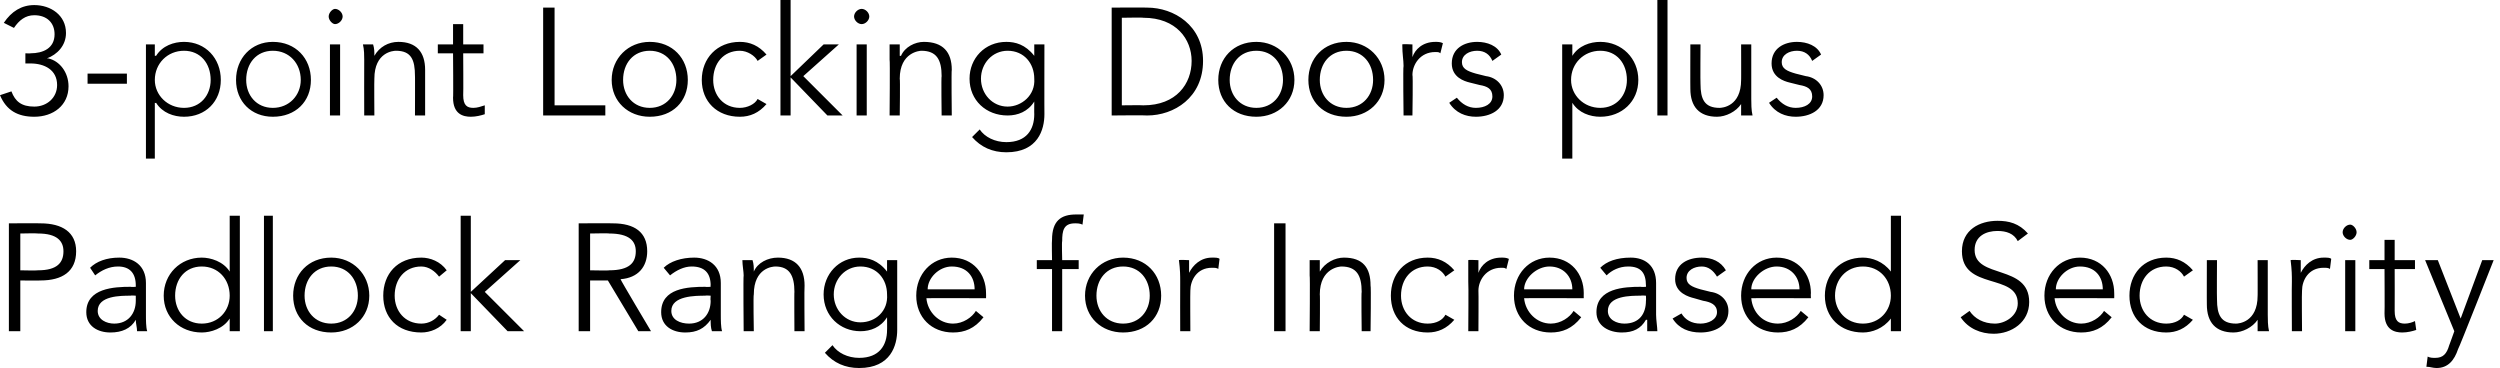
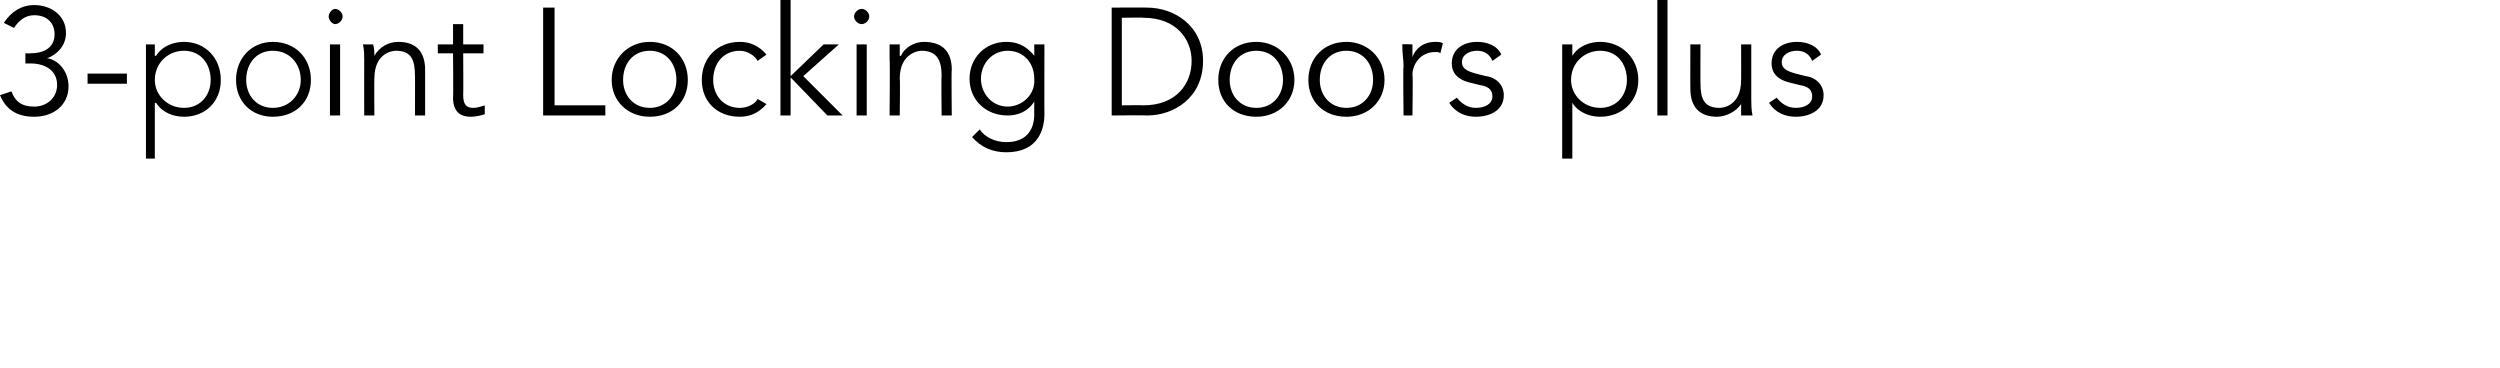
<svg xmlns="http://www.w3.org/2000/svg" version="1.1" style="left: 0.23% !important; width: 99.69% !important;top: 0.26% !important; height110.76% !important;" width="197px" height="29px" viewBox="0 0 197 29">
  <desc>3-point Locking Doors plus Padlock Range for Increased Security</desc>
  <defs />
  <g id="Polygon17681">
-     <path d="M 0.7 17.6 C 0.7 17.6 3.17 17.58 3.2 17.6 C 4.9 17.6 6 18.3 6 19.8 C 6 21.4 4.9 22.1 3.2 22.1 C 3.17 22.12 1.6 22.1 1.6 22.1 L 1.6 26.1 L 0.7 26.1 L 0.7 17.6 Z M 1.6 21.3 C 1.6 21.3 2.95 21.33 3 21.3 C 4.5 21.3 5 20.7 5 19.8 C 5 19 4.5 18.4 3 18.4 C 2.95 18.37 1.6 18.4 1.6 18.4 L 1.6 21.3 Z M 10.7 22.6 C 10.7 22.6 10.7 22.48 10.7 22.5 C 10.7 21.5 10.2 21 9.3 21 C 8.6 21 8 21.3 7.5 21.7 C 7.5 21.7 7.1 21.1 7.1 21.1 C 7.6 20.6 8.4 20.3 9.4 20.3 C 10.5 20.3 11.5 20.9 11.5 22.3 C 11.5 22.3 11.5 24.8 11.5 24.8 C 11.5 25.2 11.5 25.8 11.6 26.1 C 11.6 26.1 10.8 26.1 10.8 26.1 C 10.8 25.8 10.7 25.5 10.7 25.2 C 10.7 25.2 10.7 25.2 10.7 25.2 C 10.3 25.9 9.6 26.2 8.7 26.2 C 7.7 26.2 6.8 25.7 6.8 24.6 C 6.8 22.7 9 22.6 10.3 22.6 C 10.3 22.63 10.7 22.6 10.7 22.6 Z M 10.3 23.3 C 9.5 23.3 7.7 23.3 7.7 24.5 C 7.7 25.2 8.4 25.5 9 25.5 C 10.1 25.5 10.7 24.7 10.7 23.7 C 10.7 23.68 10.7 23.3 10.7 23.3 C 10.7 23.3 10.29 23.27 10.3 23.3 Z M 18.9 26.1 L 18.1 26.1 L 18.1 25.1 C 18.1 25.1 18.09 25.14 18.1 25.1 C 17.6 25.9 16.6 26.2 15.9 26.2 C 14.2 26.2 12.9 25 12.9 23.3 C 12.9 21.6 14.2 20.3 15.9 20.3 C 16.6 20.3 17.6 20.6 18.1 21.4 C 18.09 21.39 18.1 21.4 18.1 21.4 L 18.1 17 L 18.9 17 L 18.9 26.1 Z M 15.9 25.5 C 17.2 25.5 18.1 24.5 18.1 23.3 C 18.1 22 17.2 21 15.9 21 C 14.6 21 13.8 22 13.8 23.3 C 13.8 24.5 14.6 25.5 15.9 25.5 Z M 21.5 26.1 L 20.8 26.1 L 20.8 17 L 21.5 17 L 21.5 26.1 Z M 26.1 26.2 C 24.3 26.2 23.1 25 23.1 23.3 C 23.1 21.6 24.3 20.3 26.1 20.3 C 27.8 20.3 29.1 21.6 29.1 23.3 C 29.1 25 27.8 26.2 26.1 26.2 Z M 26.1 21 C 24.8 21 24 22 24 23.3 C 24 24.5 24.8 25.5 26.1 25.5 C 27.4 25.5 28.2 24.5 28.2 23.3 C 28.2 22 27.4 21 26.1 21 Z M 34.6 21.8 C 34.3 21.4 33.8 21 33.2 21 C 31.9 21 31.1 22 31.1 23.3 C 31.1 24.5 31.9 25.5 33.2 25.5 C 33.8 25.5 34.3 25.2 34.6 24.8 C 34.6 24.8 35.2 25.2 35.2 25.2 C 34.7 25.9 33.9 26.2 33.2 26.2 C 31.3 26.2 30.2 25 30.2 23.3 C 30.2 21.6 31.3 20.3 33.2 20.3 C 33.9 20.3 34.7 20.6 35.2 21.3 C 35.2 21.3 34.6 21.8 34.6 21.8 Z M 37.1 23 L 39.8 20.5 L 41 20.5 L 38.2 23 L 41.3 26.1 L 40 26.1 L 37.1 23.1 L 37.1 26.1 L 36.3 26.1 L 36.3 17 L 37.1 17 L 37.1 23 Z M 46.5 26.1 L 45.6 26.1 L 45.6 17.6 C 45.6 17.6 48.25 17.58 48.3 17.6 C 50 17.6 51 18.3 51 19.8 C 51 21 50.3 21.9 48.9 22 C 48.88 22.04 51.3 26.1 51.3 26.1 L 50.3 26.1 L 47.9 22.1 L 46.5 22.1 L 46.5 26.1 Z M 46.5 21.3 C 46.5 21.3 48.03 21.33 48 21.3 C 49.6 21.3 50.1 20.7 50.1 19.8 C 50.1 19 49.6 18.4 48 18.4 C 48.03 18.37 46.5 18.4 46.5 18.4 L 46.5 21.3 Z M 56 22.6 C 56 22.6 55.97 22.48 56 22.5 C 56 21.5 55.5 21 54.5 21 C 53.9 21 53.3 21.3 52.8 21.7 C 52.8 21.7 52.3 21.1 52.3 21.1 C 52.8 20.6 53.7 20.3 54.7 20.3 C 55.8 20.3 56.8 20.9 56.8 22.3 C 56.8 22.3 56.8 24.8 56.8 24.8 C 56.8 25.2 56.8 25.8 56.9 26.1 C 56.9 26.1 56.1 26.1 56.1 26.1 C 56 25.8 56 25.5 56 25.2 C 56 25.2 56 25.2 56 25.2 C 55.5 25.9 54.9 26.2 54 26.2 C 53 26.2 52.1 25.7 52.1 24.6 C 52.1 22.7 54.2 22.6 55.6 22.6 C 55.57 22.63 56 22.6 56 22.6 Z M 55.6 23.3 C 54.8 23.3 52.9 23.3 52.9 24.5 C 52.9 25.2 53.6 25.5 54.3 25.5 C 55.4 25.5 56 24.7 56 23.7 C 55.97 23.68 56 23.3 56 23.3 C 56 23.3 55.56 23.27 55.6 23.3 Z M 59.3 20.5 C 59.4 20.8 59.4 21.1 59.4 21.4 C 59.4 21.4 59.4 21.4 59.4 21.4 C 59.7 20.7 60.5 20.3 61.3 20.3 C 62.7 20.3 63.4 21.1 63.4 22.5 C 63.37 22.51 63.4 26.1 63.4 26.1 L 62.6 26.1 C 62.6 26.1 62.58 22.96 62.6 23 C 62.6 21.7 62.2 21 61.1 21 C 60.9 21 59.4 21.1 59.4 23.2 C 59.35 23.19 59.4 26.1 59.4 26.1 L 58.6 26.1 C 58.6 26.1 58.56 21.69 58.6 21.7 C 58.6 21.4 58.5 20.9 58.5 20.5 C 58.5 20.5 59.3 20.5 59.3 20.5 Z M 65.6 27.2 C 66 27.8 66.8 28.2 67.7 28.2 C 69.3 28.2 69.9 27.2 69.9 26 C 69.91 26.02 69.9 25 69.9 25 C 69.9 25 69.89 25.02 69.9 25 C 69.4 25.8 68.6 26.1 67.8 26.1 C 66.2 26.1 64.9 24.9 64.9 23.2 C 64.9 21.6 66.1 20.3 67.7 20.3 C 68.4 20.3 69.2 20.5 69.9 21.4 C 69.89 21.39 69.9 21.4 69.9 21.4 L 69.9 20.5 L 70.7 20.5 C 70.7 20.5 70.7 26.02 70.7 26 C 70.7 27.2 70.2 29 67.7 29 C 66.6 29 65.7 28.6 65 27.8 C 65 27.8 65.6 27.2 65.6 27.2 Z M 67.8 25.4 C 69 25.4 70 24.5 69.9 23.2 C 69.9 22 69.1 21 67.8 21 C 66.6 21 65.7 22 65.7 23.2 C 65.7 24.4 66.6 25.4 67.8 25.4 Z M 73 23.5 C 73.1 24.6 74 25.5 75.1 25.5 C 75.9 25.5 76.6 25 76.9 24.5 C 76.9 24.5 77.5 25 77.5 25 C 76.8 25.9 76 26.2 75.1 26.2 C 73.4 26.2 72.2 25 72.2 23.3 C 72.2 21.6 73.4 20.3 75 20.3 C 76.7 20.3 77.7 21.6 77.7 23.1 C 77.71 23.12 77.7 23.5 77.7 23.5 C 77.7 23.5 73.03 23.48 73 23.5 Z M 76.8 22.8 C 76.8 21.8 76.2 21 75 21 C 74 21 73.1 21.9 73.1 22.8 C 73.1 22.8 76.8 22.8 76.8 22.8 Z M 85 21.2 L 83.7 21.2 L 83.7 26.1 L 82.9 26.1 L 82.9 21.2 L 81.7 21.2 L 81.7 20.5 L 82.9 20.5 C 82.9 20.5 82.87 18.92 82.9 18.9 C 82.9 17.4 83.6 16.9 84.8 16.9 C 85 16.9 85.2 16.9 85.4 16.9 C 85.4 16.9 85.3 17.7 85.3 17.7 C 85.1 17.6 84.9 17.6 84.7 17.6 C 83.8 17.6 83.7 18.2 83.7 19 C 83.66 19.02 83.7 20.5 83.7 20.5 L 85 20.5 L 85 21.2 Z M 88.5 26.2 C 86.8 26.2 85.5 25 85.5 23.3 C 85.5 21.6 86.8 20.3 88.5 20.3 C 90.3 20.3 91.5 21.6 91.5 23.3 C 91.5 25 90.3 26.2 88.5 26.2 Z M 88.5 21 C 87.2 21 86.4 22 86.4 23.3 C 86.4 24.5 87.2 25.5 88.5 25.5 C 89.8 25.5 90.6 24.5 90.6 23.3 C 90.6 22 89.8 21 88.5 21 Z M 93 22.2 C 93 21.7 93 21.3 92.9 20.5 C 92.94 20.46 93.7 20.5 93.7 20.5 L 93.7 21.5 C 93.7 21.5 93.74 21.5 93.7 21.5 C 94 20.9 94.6 20.3 95.5 20.3 C 95.8 20.3 96 20.3 96.1 20.4 C 96.1 20.4 96 21.2 96 21.2 C 95.9 21.1 95.7 21.1 95.5 21.1 C 94.3 21.1 93.8 22.1 93.8 22.9 C 93.78 22.9 93.8 26.1 93.8 26.1 L 93 26.1 C 93 26.1 92.99 22.21 93 22.2 Z M 101.3 26.1 L 100.4 26.1 L 100.4 17.6 L 101.3 17.6 L 101.3 26.1 Z M 104 20.5 C 104 20.8 104 21.1 104 21.4 C 104 21.4 104 21.4 104 21.4 C 104.4 20.7 105.2 20.3 105.9 20.3 C 107.4 20.3 108 21.1 108 22.5 C 108.05 22.51 108 26.1 108 26.1 L 107.3 26.1 C 107.3 26.1 107.26 22.96 107.3 23 C 107.3 21.7 106.9 21 105.7 21 C 105.6 21 104 21.1 104 23.2 C 104.03 23.19 104 26.1 104 26.1 L 103.2 26.1 C 103.2 26.1 103.24 21.69 103.2 21.7 C 103.2 21.4 103.2 20.9 103.2 20.5 C 103.2 20.5 104 20.5 104 20.5 Z M 113.9 21.8 C 113.7 21.4 113.2 21 112.5 21 C 111.2 21 110.4 22 110.4 23.3 C 110.4 24.5 111.2 25.5 112.5 25.5 C 113.2 25.5 113.7 25.2 113.9 24.8 C 113.9 24.8 114.6 25.2 114.6 25.2 C 114 25.9 113.3 26.2 112.5 26.2 C 110.7 26.2 109.6 25 109.6 23.3 C 109.6 21.6 110.7 20.3 112.5 20.3 C 113.3 20.3 114 20.6 114.6 21.3 C 114.6 21.3 113.9 21.8 113.9 21.8 Z M 115.7 22.2 C 115.7 21.7 115.7 21.3 115.7 20.5 C 115.69 20.46 116.5 20.5 116.5 20.5 L 116.5 21.5 C 116.5 21.5 116.49 21.5 116.5 21.5 C 116.7 20.9 117.3 20.3 118.3 20.3 C 118.5 20.3 118.7 20.3 118.9 20.4 C 118.9 20.4 118.7 21.2 118.7 21.2 C 118.6 21.1 118.5 21.1 118.3 21.1 C 117.1 21.1 116.5 22.1 116.5 22.9 C 116.52 22.9 116.5 26.1 116.5 26.1 L 115.7 26.1 C 115.7 26.1 115.73 22.21 115.7 22.2 Z M 120.1 23.5 C 120.2 24.6 121.1 25.5 122.2 25.5 C 123 25.5 123.7 25 124 24.5 C 124 24.5 124.6 25 124.6 25 C 123.9 25.9 123.1 26.2 122.2 26.2 C 120.5 26.2 119.3 25 119.3 23.3 C 119.3 21.6 120.5 20.3 122.1 20.3 C 123.8 20.3 124.8 21.6 124.8 23.1 C 124.79 23.12 124.8 23.5 124.8 23.5 C 124.8 23.5 120.11 23.48 120.1 23.5 Z M 123.9 22.8 C 123.9 21.8 123.2 21 122.1 21 C 121.1 21 120.1 21.9 120.1 22.8 C 120.1 22.8 123.9 22.8 123.9 22.8 Z M 129.7 22.6 C 129.7 22.6 129.72 22.48 129.7 22.5 C 129.7 21.5 129.3 21 128.3 21 C 127.6 21 127 21.3 126.6 21.7 C 126.6 21.7 126.1 21.1 126.1 21.1 C 126.6 20.6 127.4 20.3 128.5 20.3 C 129.6 20.3 130.5 20.9 130.5 22.3 C 130.5 22.3 130.5 24.8 130.5 24.8 C 130.5 25.2 130.6 25.8 130.6 26.1 C 130.6 26.1 129.8 26.1 129.8 26.1 C 129.8 25.8 129.8 25.5 129.8 25.2 C 129.8 25.2 129.7 25.2 129.7 25.2 C 129.3 25.9 128.7 26.2 127.8 26.2 C 126.8 26.2 125.8 25.7 125.8 24.6 C 125.8 22.7 128 22.6 129.3 22.6 C 129.32 22.63 129.7 22.6 129.7 22.6 Z M 129.3 23.3 C 128.5 23.3 126.7 23.3 126.7 24.5 C 126.7 25.2 127.4 25.5 128 25.5 C 129.2 25.5 129.7 24.7 129.7 23.7 C 129.72 23.68 129.7 23.3 129.7 23.3 C 129.7 23.3 129.31 23.27 129.3 23.3 Z M 135.3 21.8 C 135 21.3 134.6 21 134.1 21 C 133.5 21 132.9 21.3 132.9 21.9 C 132.9 22.4 133.3 22.6 134 22.8 C 134 22.8 134.8 23 134.8 23 C 135.6 23.1 136.2 23.7 136.2 24.5 C 136.2 25.7 135.1 26.2 134 26.2 C 133.1 26.2 132.3 25.9 131.8 25.1 C 131.8 25.1 132.5 24.7 132.5 24.7 C 132.8 25.2 133.3 25.5 134 25.5 C 134.6 25.5 135.3 25.2 135.3 24.6 C 135.3 24 134.8 23.8 134.2 23.7 C 134.2 23.7 133.5 23.5 133.5 23.5 C 133.1 23.4 132 23.1 132 22 C 132 20.8 133 20.3 134.1 20.3 C 134.9 20.3 135.6 20.6 136 21.3 C 136 21.3 135.3 21.8 135.3 21.8 Z M 138 23.5 C 138.1 24.6 138.9 25.5 140.1 25.5 C 140.9 25.5 141.6 25 141.9 24.5 C 141.9 24.5 142.5 25 142.5 25 C 141.8 25.9 141 26.2 140.1 26.2 C 138.4 26.2 137.2 25 137.2 23.3 C 137.2 21.6 138.4 20.3 140 20.3 C 141.7 20.3 142.7 21.6 142.7 23.1 C 142.68 23.12 142.7 23.5 142.7 23.5 C 142.7 23.5 138 23.48 138 23.5 Z M 141.8 22.8 C 141.8 21.8 141.1 21 140 21 C 139 21 138 21.9 138 22.8 C 138 22.8 141.8 22.8 141.8 22.8 Z M 149.8 26.1 L 149 26.1 L 149 25.1 C 149 25.1 148.96 25.14 149 25.1 C 148.4 25.9 147.5 26.2 146.8 26.2 C 145 26.2 143.8 25 143.8 23.3 C 143.8 21.6 145 20.3 146.8 20.3 C 147.5 20.3 148.4 20.6 149 21.4 C 148.96 21.39 149 21.4 149 21.4 L 149 17 L 149.8 17 L 149.8 26.1 Z M 146.8 25.5 C 148.1 25.5 149 24.5 149 23.3 C 149 22 148.1 21 146.8 21 C 145.5 21 144.6 22 144.6 23.3 C 144.6 24.5 145.5 25.5 146.8 25.5 Z M 159 19 C 158.7 18.4 158.1 18.2 157.4 18.2 C 156.5 18.2 155.6 18.6 155.6 19.7 C 155.6 22 159.9 20.8 159.9 23.8 C 159.9 25.4 158.5 26.3 157.1 26.3 C 156.1 26.3 155.1 25.9 154.5 25 C 154.5 25 155.2 24.5 155.2 24.5 C 155.6 25.1 156.3 25.5 157.2 25.5 C 158 25.5 159 24.9 159 23.9 C 159 21.5 154.6 22.9 154.6 19.8 C 154.6 18.1 156 17.4 157.4 17.4 C 158.3 17.4 159.1 17.6 159.8 18.4 C 159.8 18.4 159 19 159 19 Z M 161.9 23.5 C 162 24.6 162.9 25.5 164 25.5 C 164.8 25.5 165.5 25 165.8 24.5 C 165.8 24.5 166.4 25 166.4 25 C 165.7 25.9 164.9 26.2 164 26.2 C 162.3 26.2 161.1 25 161.1 23.3 C 161.1 21.6 162.3 20.3 163.9 20.3 C 165.6 20.3 166.6 21.6 166.6 23.1 C 166.61 23.12 166.6 23.5 166.6 23.5 C 166.6 23.5 161.93 23.48 161.9 23.5 Z M 165.7 22.8 C 165.7 21.8 165.1 21 163.9 21 C 162.9 21 162 21.9 162 22.8 C 162 22.8 165.7 22.8 165.7 22.8 Z M 172.1 21.8 C 171.9 21.4 171.4 21 170.7 21 C 169.4 21 168.6 22 168.6 23.3 C 168.6 24.5 169.4 25.5 170.7 25.5 C 171.4 25.5 171.9 25.2 172.1 24.8 C 172.1 24.8 172.8 25.2 172.8 25.2 C 172.2 25.9 171.5 26.2 170.7 26.2 C 168.9 26.2 167.8 25 167.8 23.3 C 167.8 21.6 168.9 20.3 170.7 20.3 C 171.5 20.3 172.2 20.6 172.8 21.3 C 172.8 21.3 172.1 21.8 172.1 21.8 Z M 177.9 26.1 C 177.9 25.8 177.9 25.5 177.9 25.2 C 177.9 25.2 177.9 25.2 177.9 25.2 C 177.5 25.8 176.7 26.2 176 26.2 C 174.6 26.2 173.9 25.4 173.9 24 C 173.89 24.02 173.9 20.5 173.9 20.5 L 174.7 20.5 C 174.7 20.5 174.68 23.56 174.7 23.6 C 174.7 24.8 175 25.5 176.2 25.5 C 176.4 25.5 177.9 25.4 177.9 23.3 C 177.91 23.34 177.9 20.5 177.9 20.5 L 178.7 20.5 C 178.7 20.5 178.7 24.84 178.7 24.8 C 178.7 25.1 178.7 25.7 178.8 26.1 C 178.8 26.1 177.9 26.1 177.9 26.1 Z M 180.6 22.2 C 180.6 21.7 180.6 21.3 180.5 20.5 C 180.54 20.46 181.3 20.5 181.3 20.5 L 181.3 21.5 C 181.3 21.5 181.34 21.5 181.3 21.5 C 181.6 20.9 182.2 20.3 183.1 20.3 C 183.4 20.3 183.6 20.3 183.7 20.4 C 183.7 20.4 183.6 21.2 183.6 21.2 C 183.5 21.1 183.3 21.1 183.1 21.1 C 181.9 21.1 181.4 22.1 181.4 22.9 C 181.37 22.9 181.4 26.1 181.4 26.1 L 180.6 26.1 C 180.6 26.1 180.58 22.21 180.6 22.2 Z M 185.6 26.1 L 184.8 26.1 L 184.8 20.5 L 185.6 20.5 L 185.6 26.1 Z M 185.2 18.9 C 184.9 18.9 184.6 18.6 184.6 18.3 C 184.6 18 184.9 17.7 185.2 17.7 C 185.4 17.7 185.7 18 185.7 18.3 C 185.7 18.6 185.4 18.9 185.2 18.9 Z M 190.3 21.2 L 188.7 21.2 C 188.7 21.2 188.71 24.49 188.7 24.5 C 188.7 25.3 189 25.5 189.5 25.5 C 189.8 25.5 190.1 25.4 190.3 25.3 C 190.3 25.3 190.4 26 190.4 26 C 190.1 26.1 189.7 26.2 189.3 26.2 C 188.7 26.2 187.9 26 187.9 24.7 C 187.92 24.72 187.9 21.2 187.9 21.2 L 186.7 21.2 L 186.7 20.5 L 187.9 20.5 L 187.9 18.9 L 188.7 18.9 L 188.7 20.5 L 190.3 20.5 L 190.3 21.2 Z M 193.9 25.1 L 195.6 20.5 L 196.5 20.5 C 196.5 20.5 193.73 27.54 193.7 27.5 C 193.4 28.4 192.9 29 192 29 C 191.7 29 191.5 28.9 191.2 28.9 C 191.2 28.9 191.3 28.1 191.3 28.1 C 191.5 28.2 191.7 28.2 191.9 28.2 C 192.5 28.2 192.8 27.9 193 27.2 C 193 27.22 193.4 26.1 193.4 26.1 L 191.1 20.5 L 192.1 20.5 L 193.9 25.1 Z " stroke="none" fill="#000" />
-   </g>
+     </g>
  <g id="Polygon17680">
    <path d="M 2 4.2 C 2 4.2 2.44 4.22 2.4 4.2 C 3.4 4.2 4.3 3.8 4.3 2.7 C 4.3 1.8 3.7 1.2 2.7 1.2 C 2 1.2 1.5 1.6 1.1 2.2 C 1.1 2.2 0.3 1.8 0.3 1.8 C 0.9 0.9 1.7 0.4 2.7 0.4 C 4 0.4 5.2 1.2 5.2 2.6 C 5.2 3.6 4.5 4.3 3.7 4.6 C 3.7 4.6 3.8 4.6 3.8 4.6 C 4.7 4.8 5.4 5.7 5.4 6.8 C 5.4 8.3 4.2 9.2 2.7 9.2 C 1.4 9.2 0.5 8.7 0 7.5 C 0 7.5 0.9 7.2 0.9 7.2 C 1.2 8 1.7 8.4 2.7 8.4 C 3.7 8.4 4.5 7.7 4.5 6.7 C 4.5 5.5 3.5 5 2.4 5 C 2.36 5.01 2 5 2 5 L 2 4.2 Z M 10 6.6 L 6.9 6.6 L 6.9 5.8 L 10 5.8 L 10 6.6 Z M 11.5 3.5 L 12.2 3.5 L 12.2 4.4 C 12.2 4.4 12.27 4.39 12.3 4.4 C 12.8 3.6 13.7 3.3 14.5 3.3 C 16.2 3.3 17.4 4.6 17.4 6.3 C 17.4 8 16.2 9.2 14.5 9.2 C 13.7 9.2 12.8 8.9 12.3 8.1 C 12.27 8.14 12.2 8.1 12.2 8.1 L 12.2 12.5 L 11.5 12.5 L 11.5 3.5 Z M 14.5 4 C 13.2 4 12.2 5 12.2 6.3 C 12.2 7.5 13.2 8.5 14.5 8.5 C 15.8 8.5 16.6 7.5 16.6 6.3 C 16.6 5 15.8 4 14.5 4 Z M 21.5 9.2 C 19.8 9.2 18.6 8 18.6 6.3 C 18.6 4.6 19.8 3.3 21.5 3.3 C 23.3 3.3 24.5 4.6 24.5 6.3 C 24.5 8 23.3 9.2 21.5 9.2 Z M 21.5 4 C 20.2 4 19.4 5 19.4 6.3 C 19.4 7.5 20.2 8.5 21.5 8.5 C 22.8 8.5 23.7 7.5 23.7 6.3 C 23.7 5 22.8 4 21.5 4 Z M 26.8 9.1 L 26 9.1 L 26 3.5 L 26.8 3.5 L 26.8 9.1 Z M 26.4 1.9 C 26.2 1.9 25.9 1.6 25.9 1.3 C 25.9 1 26.2 0.7 26.4 0.7 C 26.7 0.7 27 1 27 1.3 C 27 1.6 26.7 1.9 26.4 1.9 Z M 29.4 3.5 C 29.5 3.8 29.5 4.1 29.5 4.4 C 29.5 4.4 29.5 4.4 29.5 4.4 C 29.9 3.7 30.6 3.3 31.4 3.3 C 32.8 3.3 33.5 4.1 33.5 5.5 C 33.5 5.51 33.5 9.1 33.5 9.1 L 32.7 9.1 C 32.7 9.1 32.71 5.96 32.7 6 C 32.7 4.7 32.4 4 31.2 4 C 31 4 29.5 4.1 29.5 6.2 C 29.48 6.19 29.5 9.1 29.5 9.1 L 28.7 9.1 C 28.7 9.1 28.69 4.69 28.7 4.7 C 28.7 4.4 28.7 3.9 28.6 3.5 C 28.6 3.5 29.4 3.5 29.4 3.5 Z M 38.1 4.2 L 36.5 4.2 C 36.5 4.2 36.52 7.49 36.5 7.5 C 36.5 8.3 36.8 8.5 37.3 8.5 C 37.6 8.5 37.9 8.4 38.2 8.3 C 38.2 8.3 38.2 9 38.2 9 C 37.9 9.1 37.5 9.2 37.1 9.2 C 36.5 9.2 35.7 9 35.7 7.7 C 35.73 7.72 35.7 4.2 35.7 4.2 L 34.5 4.2 L 34.5 3.5 L 35.7 3.5 L 35.7 1.9 L 36.5 1.9 L 36.5 3.5 L 38.1 3.5 L 38.1 4.2 Z M 43.7 8.3 L 47.7 8.3 L 47.7 9.1 L 42.8 9.1 L 42.8 0.6 L 43.7 0.6 L 43.7 8.3 Z M 51.2 9.2 C 49.5 9.2 48.2 8 48.2 6.3 C 48.2 4.6 49.5 3.3 51.2 3.3 C 53 3.3 54.2 4.6 54.2 6.3 C 54.2 8 53 9.2 51.2 9.2 Z M 51.2 4 C 49.9 4 49.1 5 49.1 6.3 C 49.1 7.5 49.9 8.5 51.2 8.5 C 52.5 8.5 53.3 7.5 53.3 6.3 C 53.3 5 52.5 4 51.2 4 Z M 59.7 4.8 C 59.5 4.4 58.9 4 58.3 4 C 57 4 56.2 5 56.2 6.3 C 56.2 7.5 57 8.5 58.3 8.5 C 58.9 8.5 59.5 8.2 59.7 7.8 C 59.7 7.8 60.4 8.2 60.4 8.2 C 59.8 8.9 59.1 9.2 58.3 9.2 C 56.5 9.2 55.3 8 55.3 6.3 C 55.3 4.6 56.5 3.3 58.3 3.3 C 59.1 3.3 59.8 3.6 60.4 4.3 C 60.4 4.3 59.7 4.8 59.7 4.8 Z M 62.3 6 L 64.9 3.5 L 66.1 3.5 L 63.3 6 L 66.4 9.1 L 65.2 9.1 L 62.3 6.1 L 62.3 9.1 L 61.5 9.1 L 61.5 0 L 62.3 0 L 62.3 6 Z M 68.3 9.1 L 67.5 9.1 L 67.5 3.5 L 68.3 3.5 L 68.3 9.1 Z M 67.9 1.9 C 67.6 1.9 67.3 1.6 67.3 1.3 C 67.3 1 67.6 0.7 67.9 0.7 C 68.2 0.7 68.5 1 68.5 1.3 C 68.5 1.6 68.2 1.9 67.9 1.9 Z M 70.9 3.5 C 70.9 3.8 70.9 4.1 70.9 4.4 C 70.9 4.4 71 4.4 71 4.4 C 71.3 3.7 72.1 3.3 72.8 3.3 C 74.3 3.3 75 4.1 75 5.5 C 74.96 5.51 75 9.1 75 9.1 L 74.2 9.1 C 74.2 9.1 74.16 5.96 74.2 6 C 74.2 4.7 73.8 4 72.6 4 C 72.5 4 70.9 4.1 70.9 6.2 C 70.94 6.19 70.9 9.1 70.9 9.1 L 70.1 9.1 C 70.1 9.1 70.14 4.69 70.1 4.7 C 70.1 4.4 70.1 3.9 70.1 3.5 C 70.1 3.5 70.9 3.5 70.9 3.5 Z M 77.2 10.2 C 77.6 10.8 78.4 11.2 79.3 11.2 C 80.9 11.2 81.5 10.2 81.5 9 C 81.49 9.02 81.5 8 81.5 8 C 81.5 8 81.47 8.02 81.5 8 C 81 8.8 80.2 9.1 79.4 9.1 C 77.7 9.1 76.4 7.9 76.4 6.2 C 76.4 4.6 77.6 3.3 79.3 3.3 C 80 3.3 80.8 3.5 81.5 4.4 C 81.47 4.39 81.5 4.4 81.5 4.4 L 81.5 3.5 L 82.3 3.5 C 82.3 3.5 82.29 9.02 82.3 9 C 82.3 10.2 81.8 12 79.3 12 C 78.2 12 77.3 11.6 76.6 10.8 C 76.6 10.8 77.2 10.2 77.2 10.2 Z M 79.4 8.4 C 80.5 8.4 81.6 7.5 81.5 6.2 C 81.5 5 80.7 4 79.4 4 C 78.2 4 77.3 5 77.3 6.2 C 77.3 7.4 78.2 8.4 79.4 8.4 Z M 87.6 0.6 C 87.6 0.6 90.39 0.58 90.4 0.6 C 92.5 0.6 94.8 2 94.8 4.8 C 94.8 7.7 92.5 9.1 90.4 9.1 C 90.39 9.07 87.6 9.1 87.6 9.1 L 87.6 0.6 Z M 88.4 8.3 C 88.4 8.3 90.11 8.28 90.1 8.3 C 92.7 8.3 93.9 6.6 93.9 4.8 C 93.9 3.1 92.7 1.4 90.1 1.4 C 90.11 1.37 88.4 1.4 88.4 1.4 L 88.4 8.3 Z M 99 9.2 C 97.2 9.2 96 8 96 6.3 C 96 4.6 97.2 3.3 99 3.3 C 100.7 3.3 102 4.6 102 6.3 C 102 8 100.7 9.2 99 9.2 Z M 99 4 C 97.7 4 96.9 5 96.9 6.3 C 96.9 7.5 97.7 8.5 99 8.5 C 100.3 8.5 101.1 7.5 101.1 6.3 C 101.1 5 100.3 4 99 4 Z M 106.1 9.2 C 104.3 9.2 103.1 8 103.1 6.3 C 103.1 4.6 104.3 3.3 106.1 3.3 C 107.8 3.3 109.1 4.6 109.1 6.3 C 109.1 8 107.8 9.2 106.1 9.2 Z M 106.1 4 C 104.8 4 104 5 104 6.3 C 104 7.5 104.8 8.5 106.1 8.5 C 107.4 8.5 108.2 7.5 108.2 6.3 C 108.2 5 107.4 4 106.1 4 Z M 110.6 5.2 C 110.6 4.7 110.5 4.3 110.5 3.5 C 110.51 3.46 111.3 3.5 111.3 3.5 L 111.3 4.5 C 111.3 4.5 111.31 4.5 111.3 4.5 C 111.5 3.9 112.1 3.3 113.1 3.3 C 113.3 3.3 113.5 3.3 113.7 3.4 C 113.7 3.4 113.5 4.2 113.5 4.2 C 113.4 4.1 113.3 4.1 113.1 4.1 C 111.9 4.1 111.3 5.1 111.3 5.9 C 111.35 5.9 111.3 9.1 111.3 9.1 L 110.6 9.1 C 110.6 9.1 110.55 5.21 110.6 5.2 Z M 117.6 4.8 C 117.4 4.3 117 4 116.4 4 C 115.8 4 115.2 4.3 115.2 4.9 C 115.2 5.4 115.6 5.6 116.3 5.8 C 116.3 5.8 117.1 6 117.1 6 C 117.9 6.1 118.5 6.7 118.5 7.5 C 118.5 8.7 117.4 9.2 116.3 9.2 C 115.5 9.2 114.7 8.9 114.2 8.1 C 114.2 8.1 114.8 7.7 114.8 7.7 C 115.2 8.2 115.7 8.5 116.3 8.5 C 117 8.5 117.6 8.2 117.6 7.6 C 117.6 7 117.2 6.8 116.6 6.7 C 116.6 6.7 115.8 6.5 115.8 6.5 C 115.4 6.4 114.4 6.1 114.4 5 C 114.4 3.8 115.4 3.3 116.4 3.3 C 117.2 3.3 118 3.6 118.3 4.3 C 118.3 4.3 117.6 4.8 117.6 4.8 Z M 123.1 3.5 L 123.9 3.5 L 123.9 4.4 C 123.9 4.4 123.9 4.39 123.9 4.4 C 124.4 3.6 125.3 3.3 126.1 3.3 C 127.8 3.3 129.1 4.6 129.1 6.3 C 129.1 8 127.8 9.2 126.1 9.2 C 125.3 9.2 124.4 8.9 123.9 8.1 C 123.9 8.14 123.9 8.1 123.9 8.1 L 123.9 12.5 L 123.1 12.5 L 123.1 3.5 Z M 126.1 4 C 124.8 4 123.8 5 123.8 6.3 C 123.8 7.5 124.8 8.5 126.1 8.5 C 127.4 8.5 128.2 7.5 128.2 6.3 C 128.2 5 127.4 4 126.1 4 Z M 131.4 9.1 L 130.6 9.1 L 130.6 0 L 131.4 0 L 131.4 9.1 Z M 137.2 9.1 C 137.2 8.8 137.2 8.5 137.2 8.2 C 137.2 8.2 137.2 8.2 137.2 8.2 C 136.8 8.8 136 9.2 135.3 9.2 C 133.9 9.2 133.2 8.4 133.2 7 C 133.19 7.02 133.2 3.5 133.2 3.5 L 134 3.5 C 134 3.5 133.98 6.56 134 6.6 C 134 7.8 134.3 8.5 135.5 8.5 C 135.7 8.5 137.2 8.4 137.2 6.3 C 137.21 6.34 137.2 3.5 137.2 3.5 L 138 3.5 C 138 3.5 138 7.84 138 7.8 C 138 8.1 138 8.7 138.1 9.1 C 138.1 9.1 137.2 9.1 137.2 9.1 Z M 142.8 4.8 C 142.6 4.3 142.2 4 141.6 4 C 141 4 140.4 4.3 140.4 4.9 C 140.4 5.4 140.8 5.6 141.5 5.8 C 141.5 5.8 142.3 6 142.3 6 C 143.1 6.1 143.7 6.7 143.7 7.5 C 143.7 8.7 142.6 9.2 141.5 9.2 C 140.7 9.2 139.9 8.9 139.4 8.1 C 139.4 8.1 140 7.7 140 7.7 C 140.4 8.2 140.9 8.5 141.5 8.5 C 142.2 8.5 142.8 8.2 142.8 7.6 C 142.8 7 142.4 6.8 141.8 6.7 C 141.8 6.7 141 6.5 141 6.5 C 140.6 6.4 139.6 6.1 139.6 5 C 139.6 3.8 140.6 3.3 141.6 3.3 C 142.4 3.3 143.2 3.6 143.5 4.3 C 143.5 4.3 142.8 4.8 142.8 4.8 Z " stroke="none" fill="#000" />
  </g>
</svg>